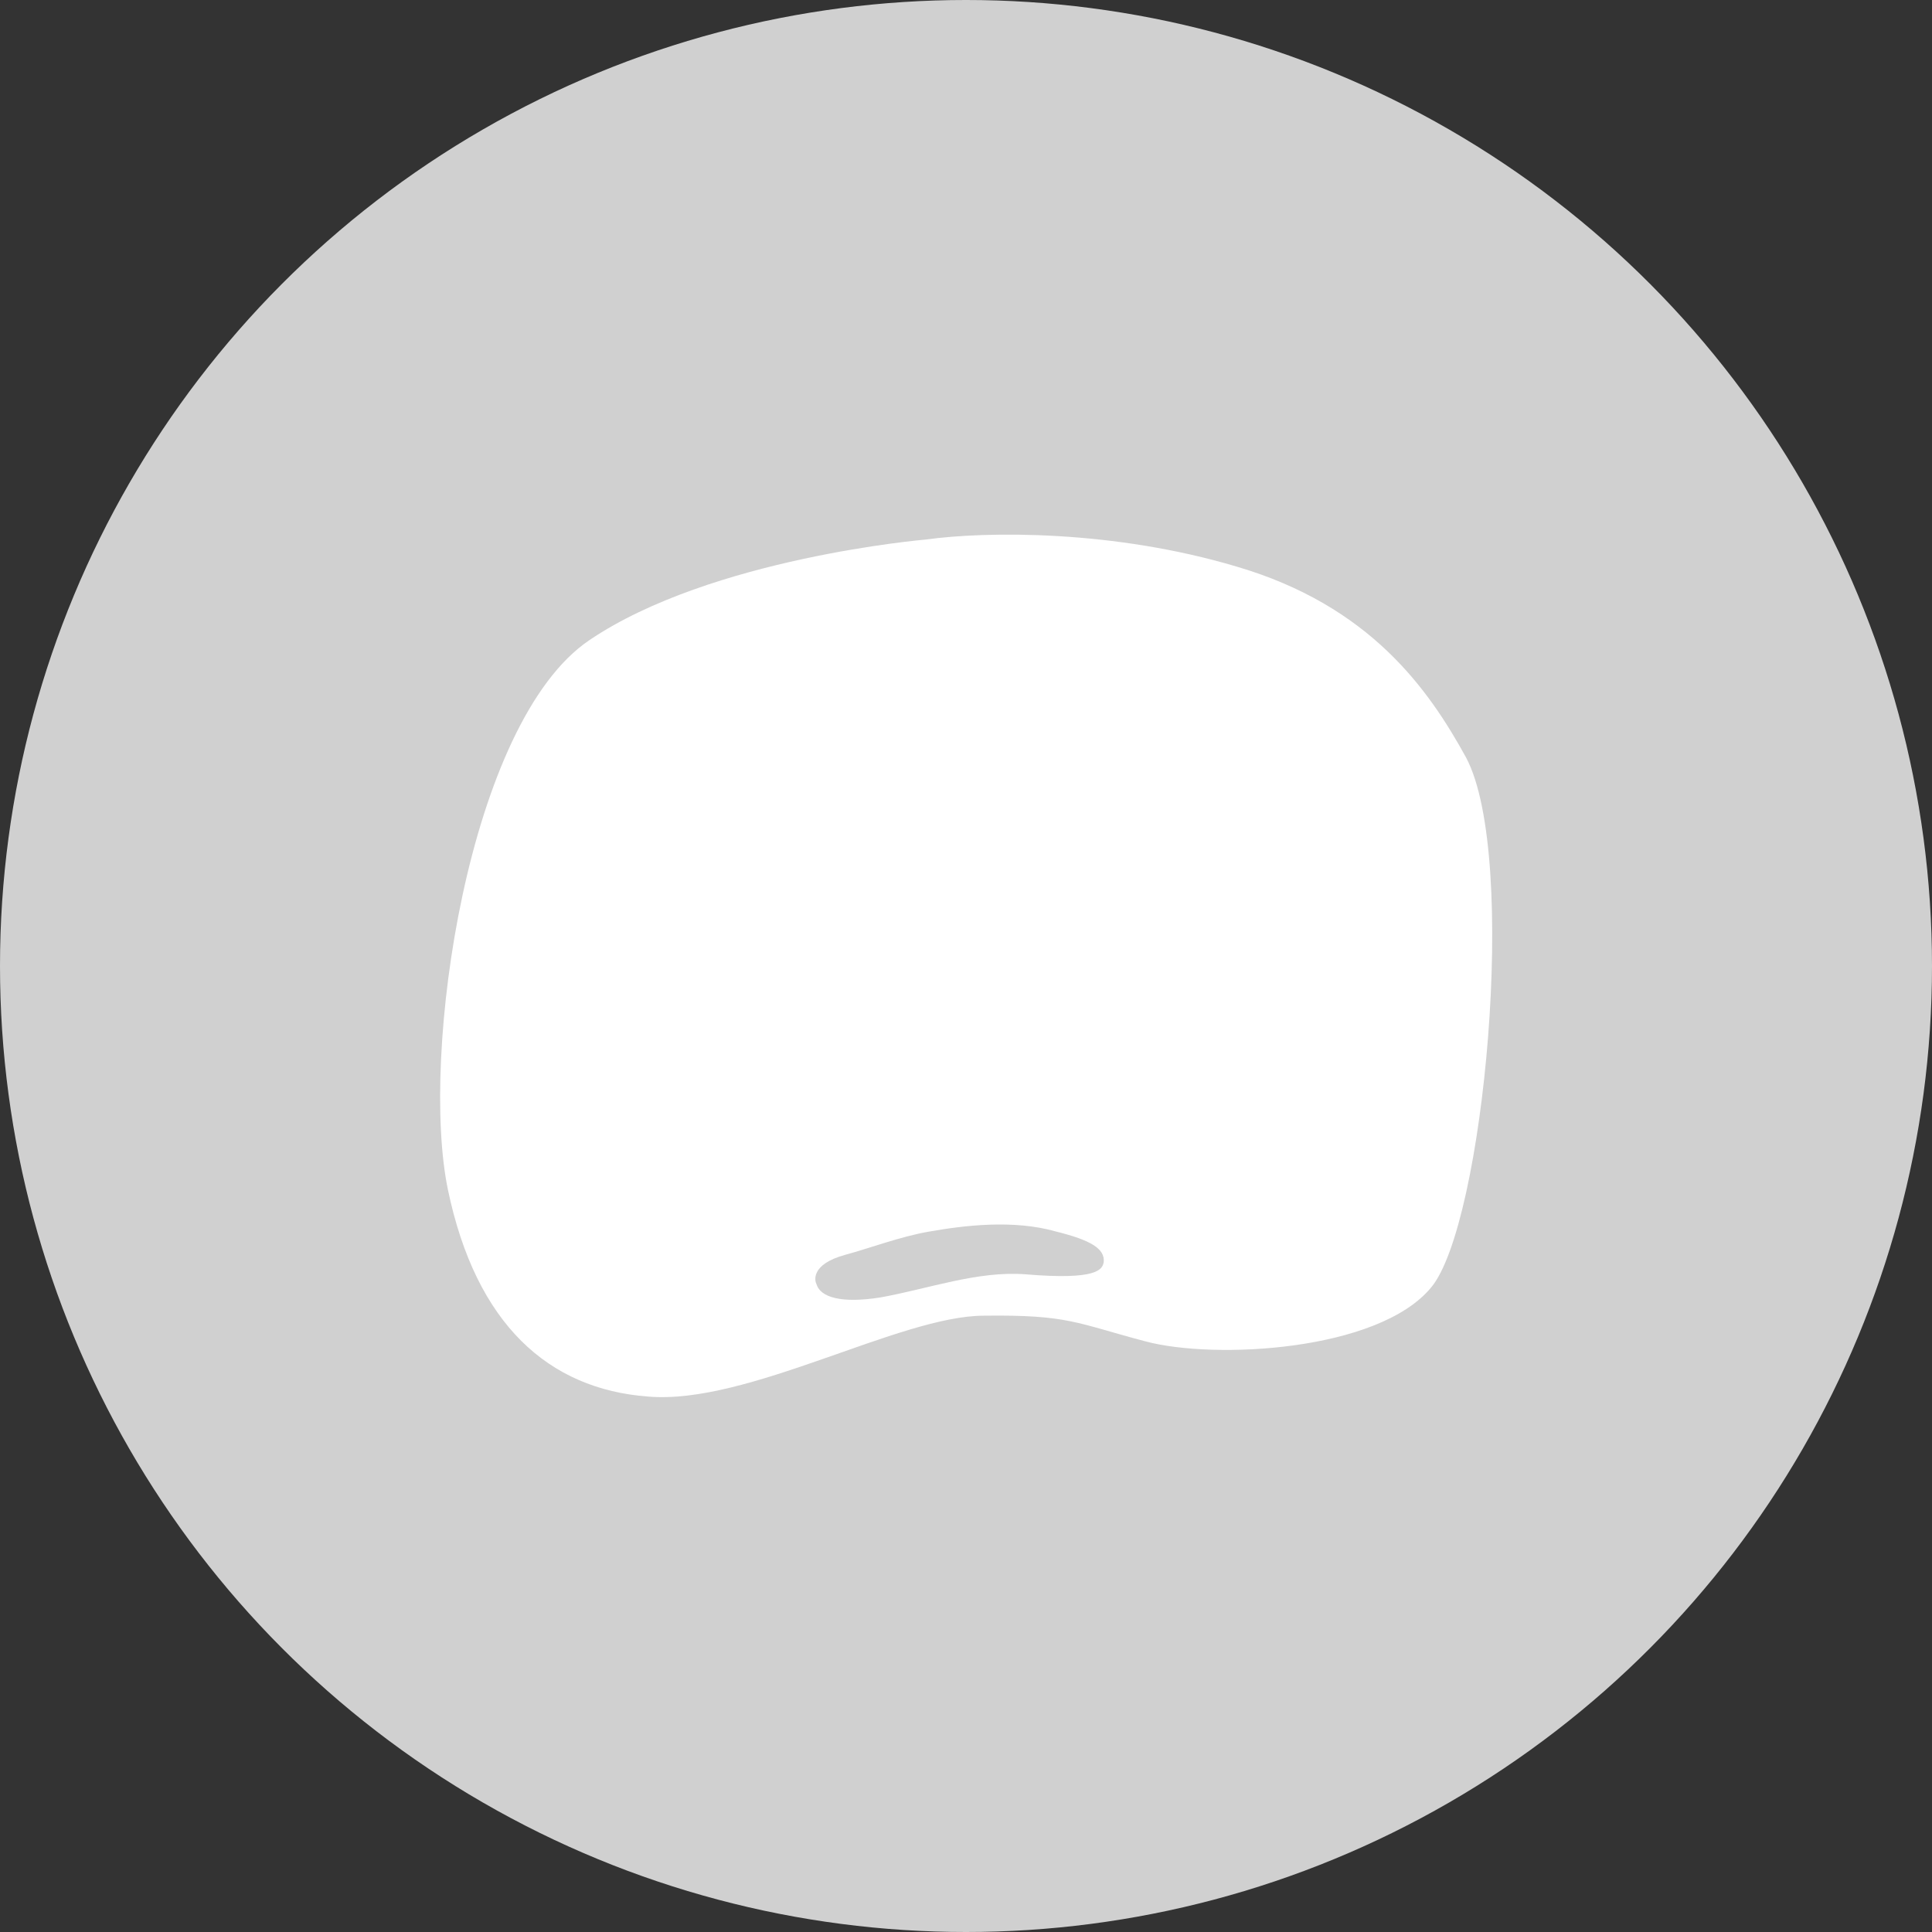
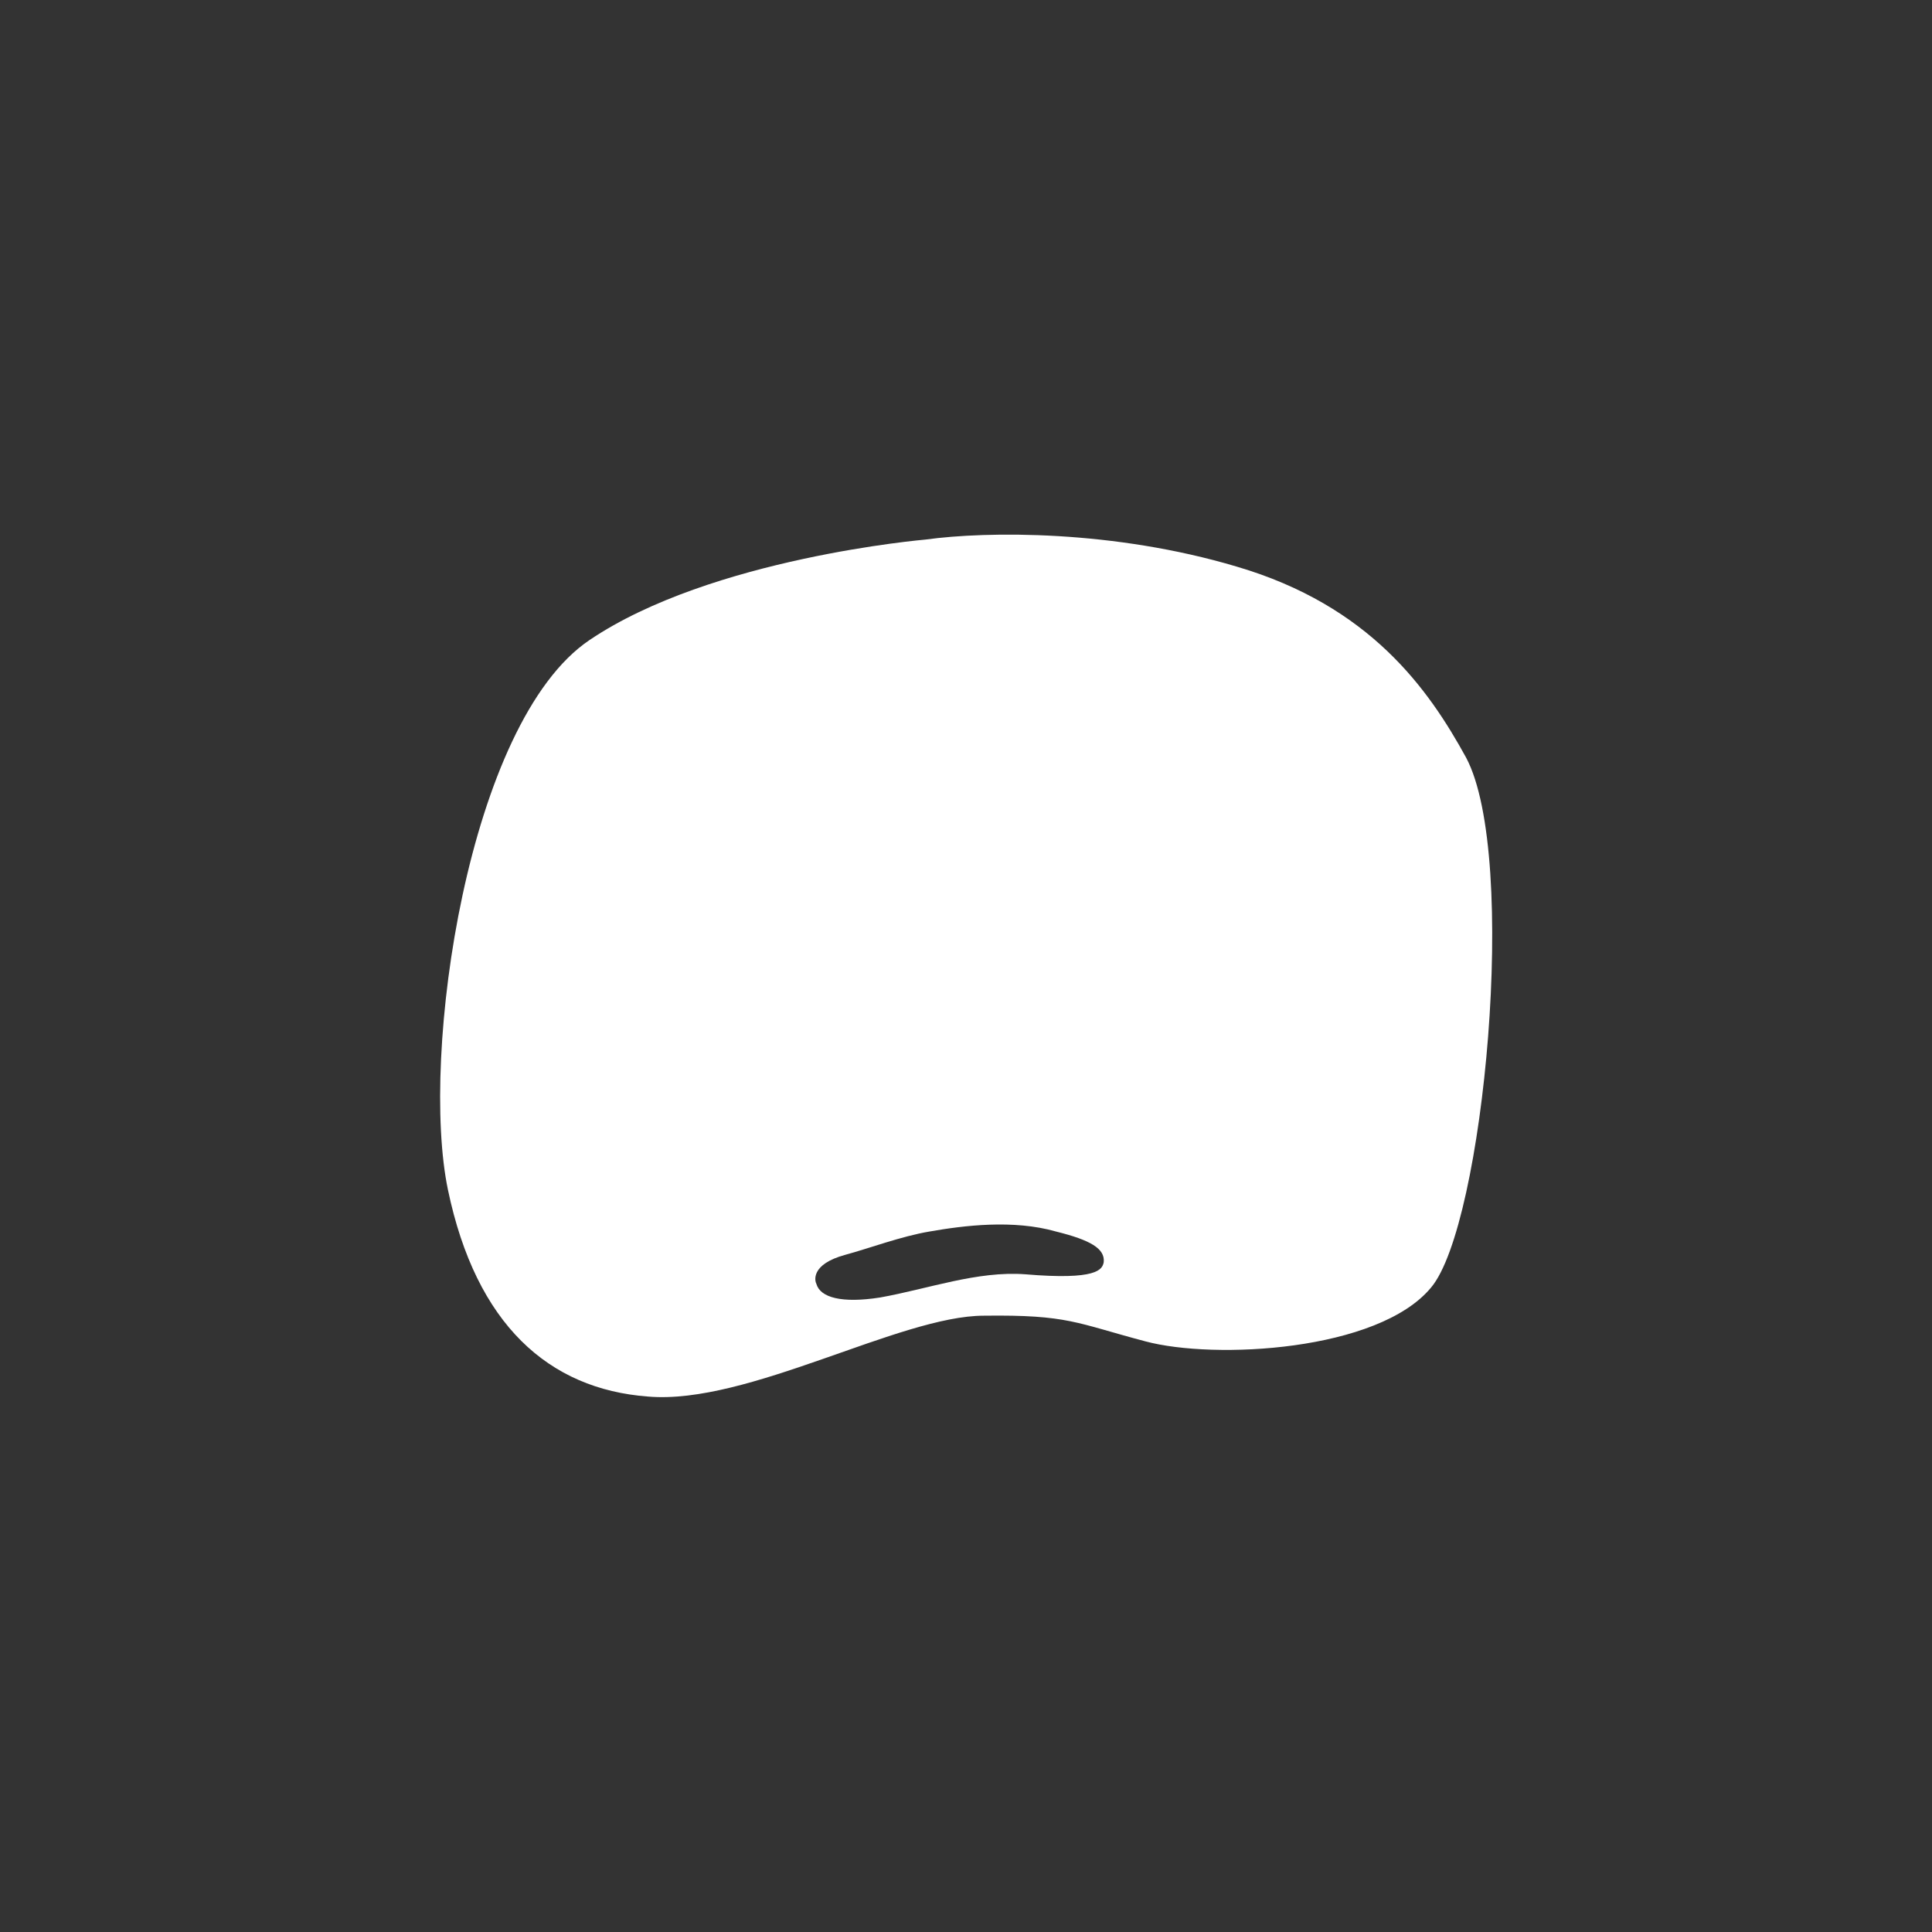
<svg xmlns="http://www.w3.org/2000/svg" version="1.1" id="Layer_1" x="0px" y="0px" width="70px" height="70px" viewBox="0 0 70 70" style="enable-background:new 0 0 70 70;" xml:space="preserve">
  <rect x="0" y="0" width="70" height="70" fill="#333333" stroke="none" />
-   <circle style="fill:#d0d0d0;" cx="35" cy="35" r="35" />
  <path style="fill:#FFFFFF;" d="M53.12,27.45c-1.36-2.48-3.48-5.5-8.31-6.92c-4.46-1.33-9.03-1.29-11.28-0.98  c0,0-7.76,0.66-12.17,3.64c-4.41,2.97-6.15,15.04-5.13,19.92c1.02,4.88,3.65,7.22,7.25,7.49c3.61,0.31,9.12-2.93,12.17-2.93  c3.06-0.04,3.35,0.27,5.85,0.93c2.5,0.67,8.44,0.36,10.35-1.95C53.76,44.39,55.03,31.04,53.12,27.45z M39.99,45.73  c-0.05,0.27-0.24,0.66-2.84,0.44c-1.74-0.13-3.52,0.53-5.26,0.84c-1.4,0.22-2.17,0-2.31-0.49c-0.05-0.09-0.24-0.71,1.06-1.06  c0.82-0.22,2.02-0.67,3.04-0.84c1.25-0.22,3.04-0.44,4.58,0C39.51,44.93,40.04,45.24,39.99,45.73z" />
</svg>